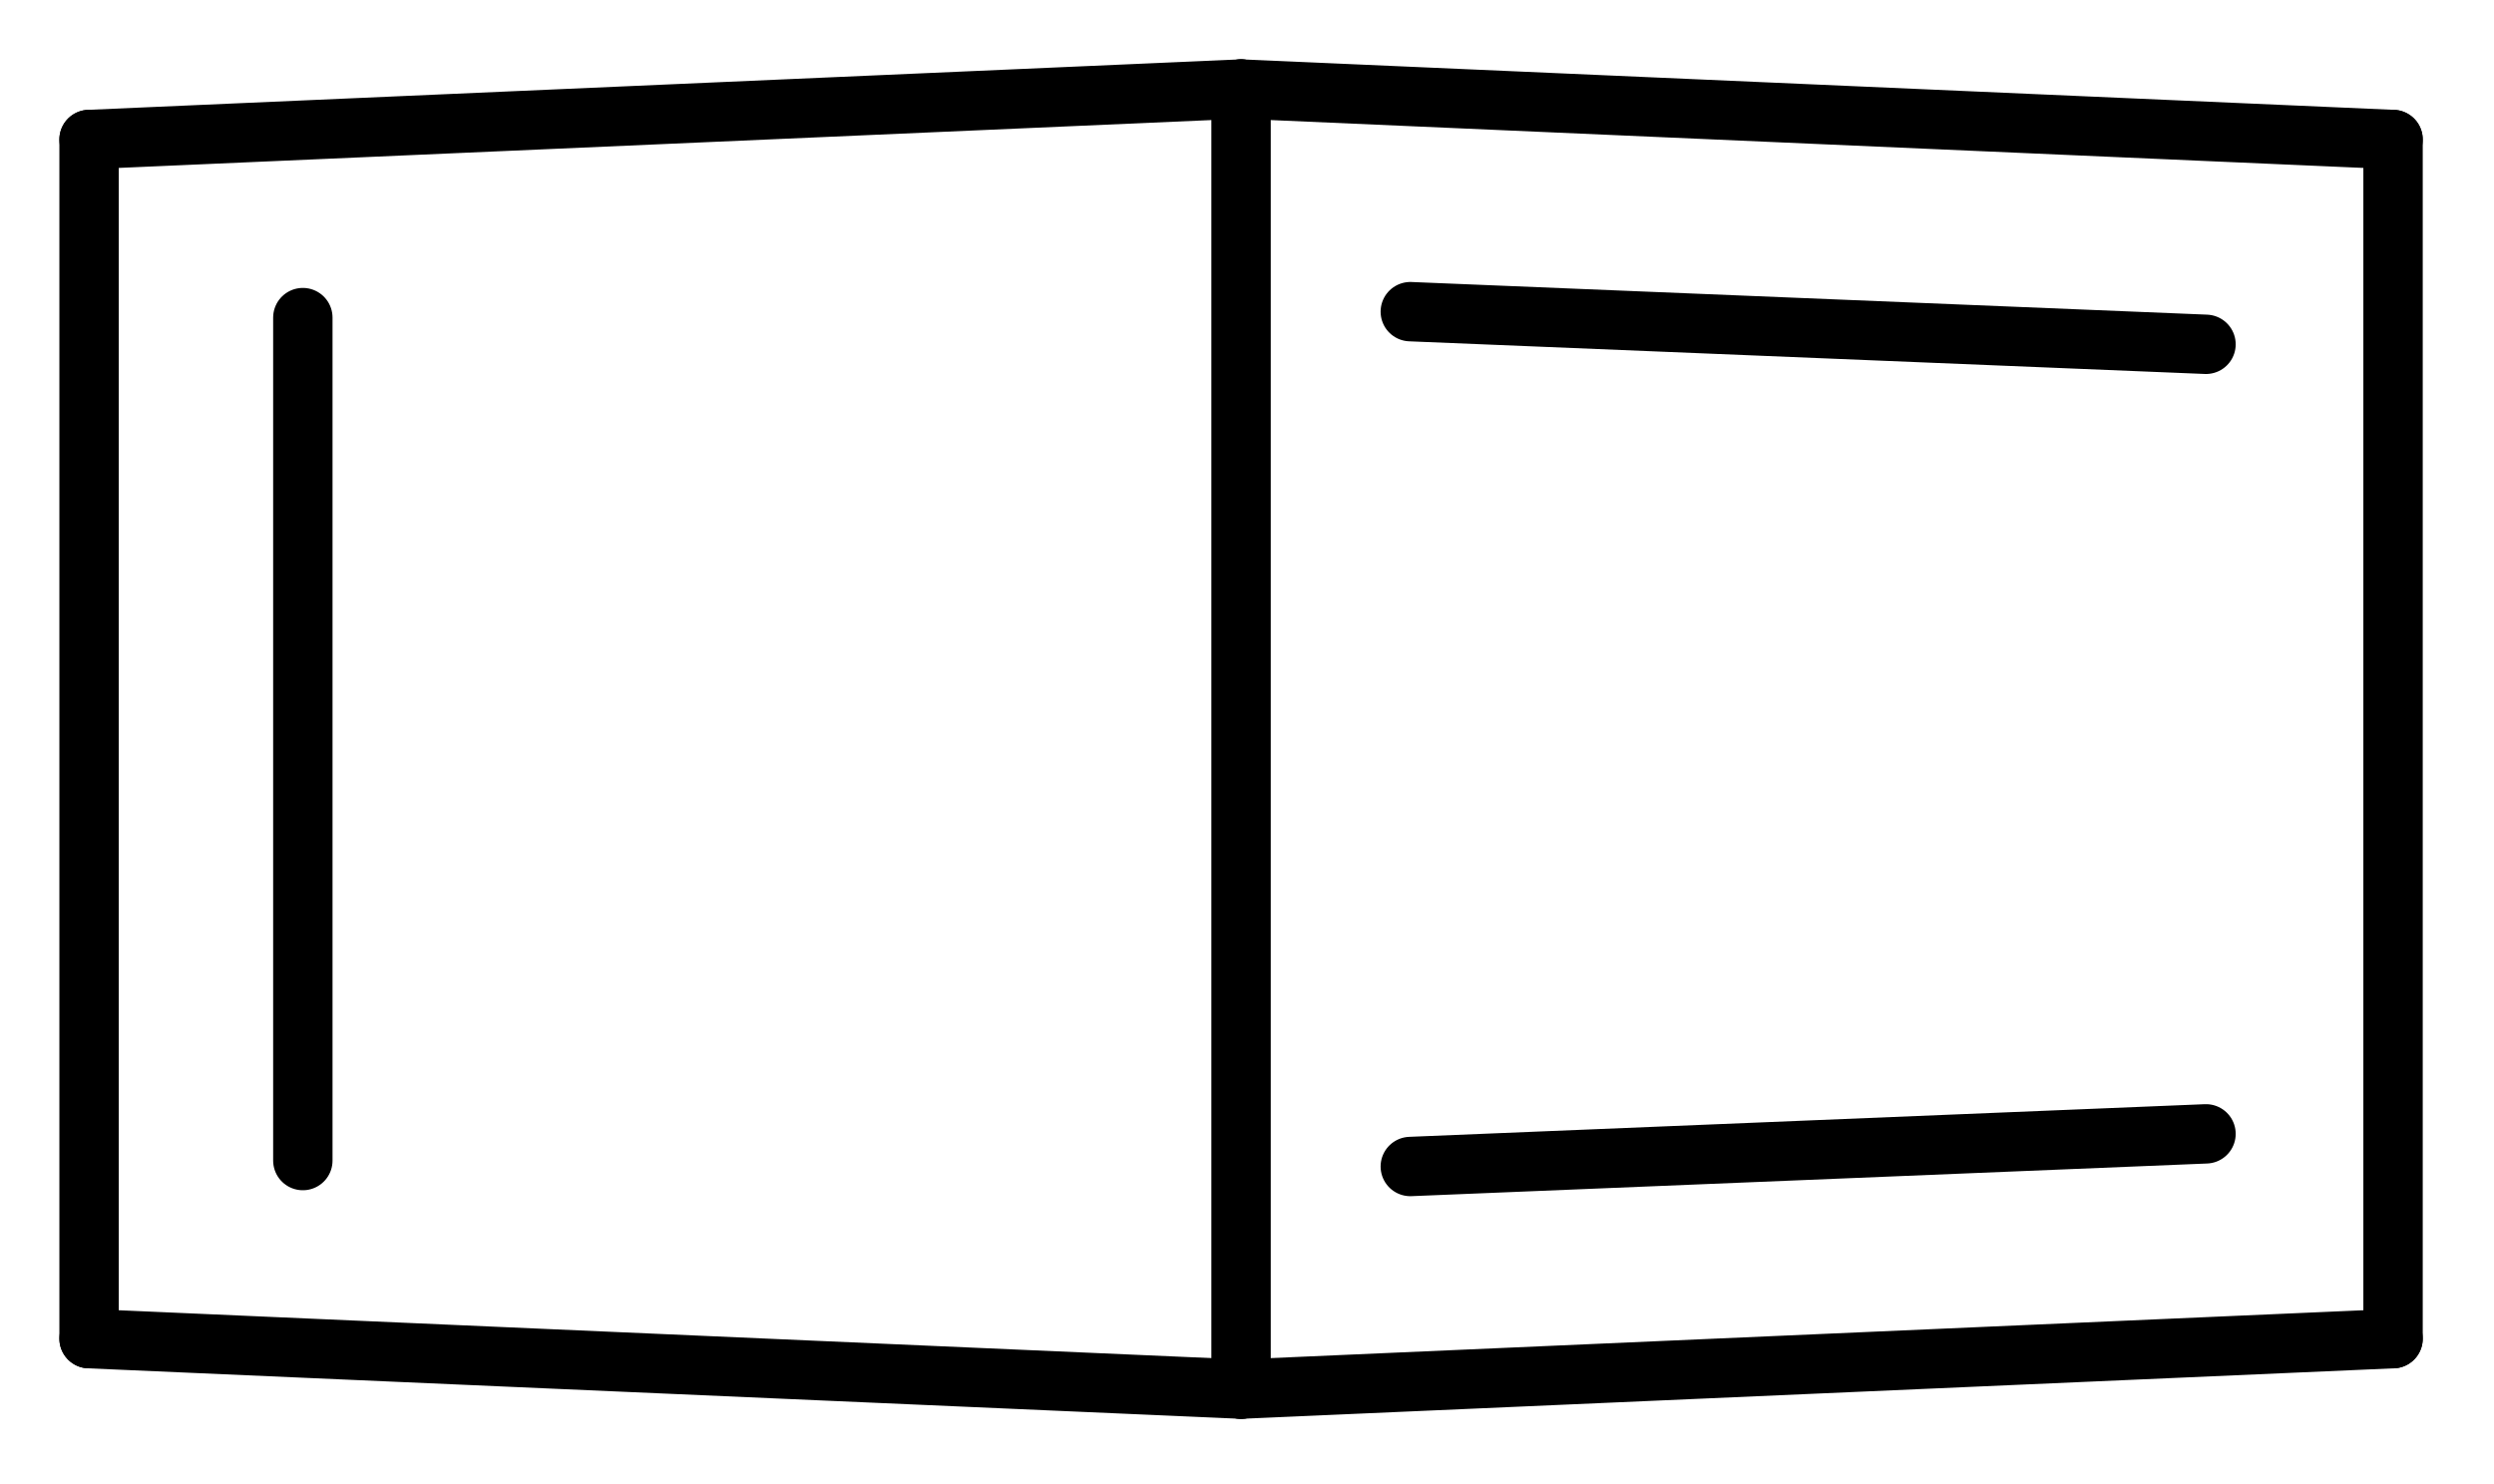
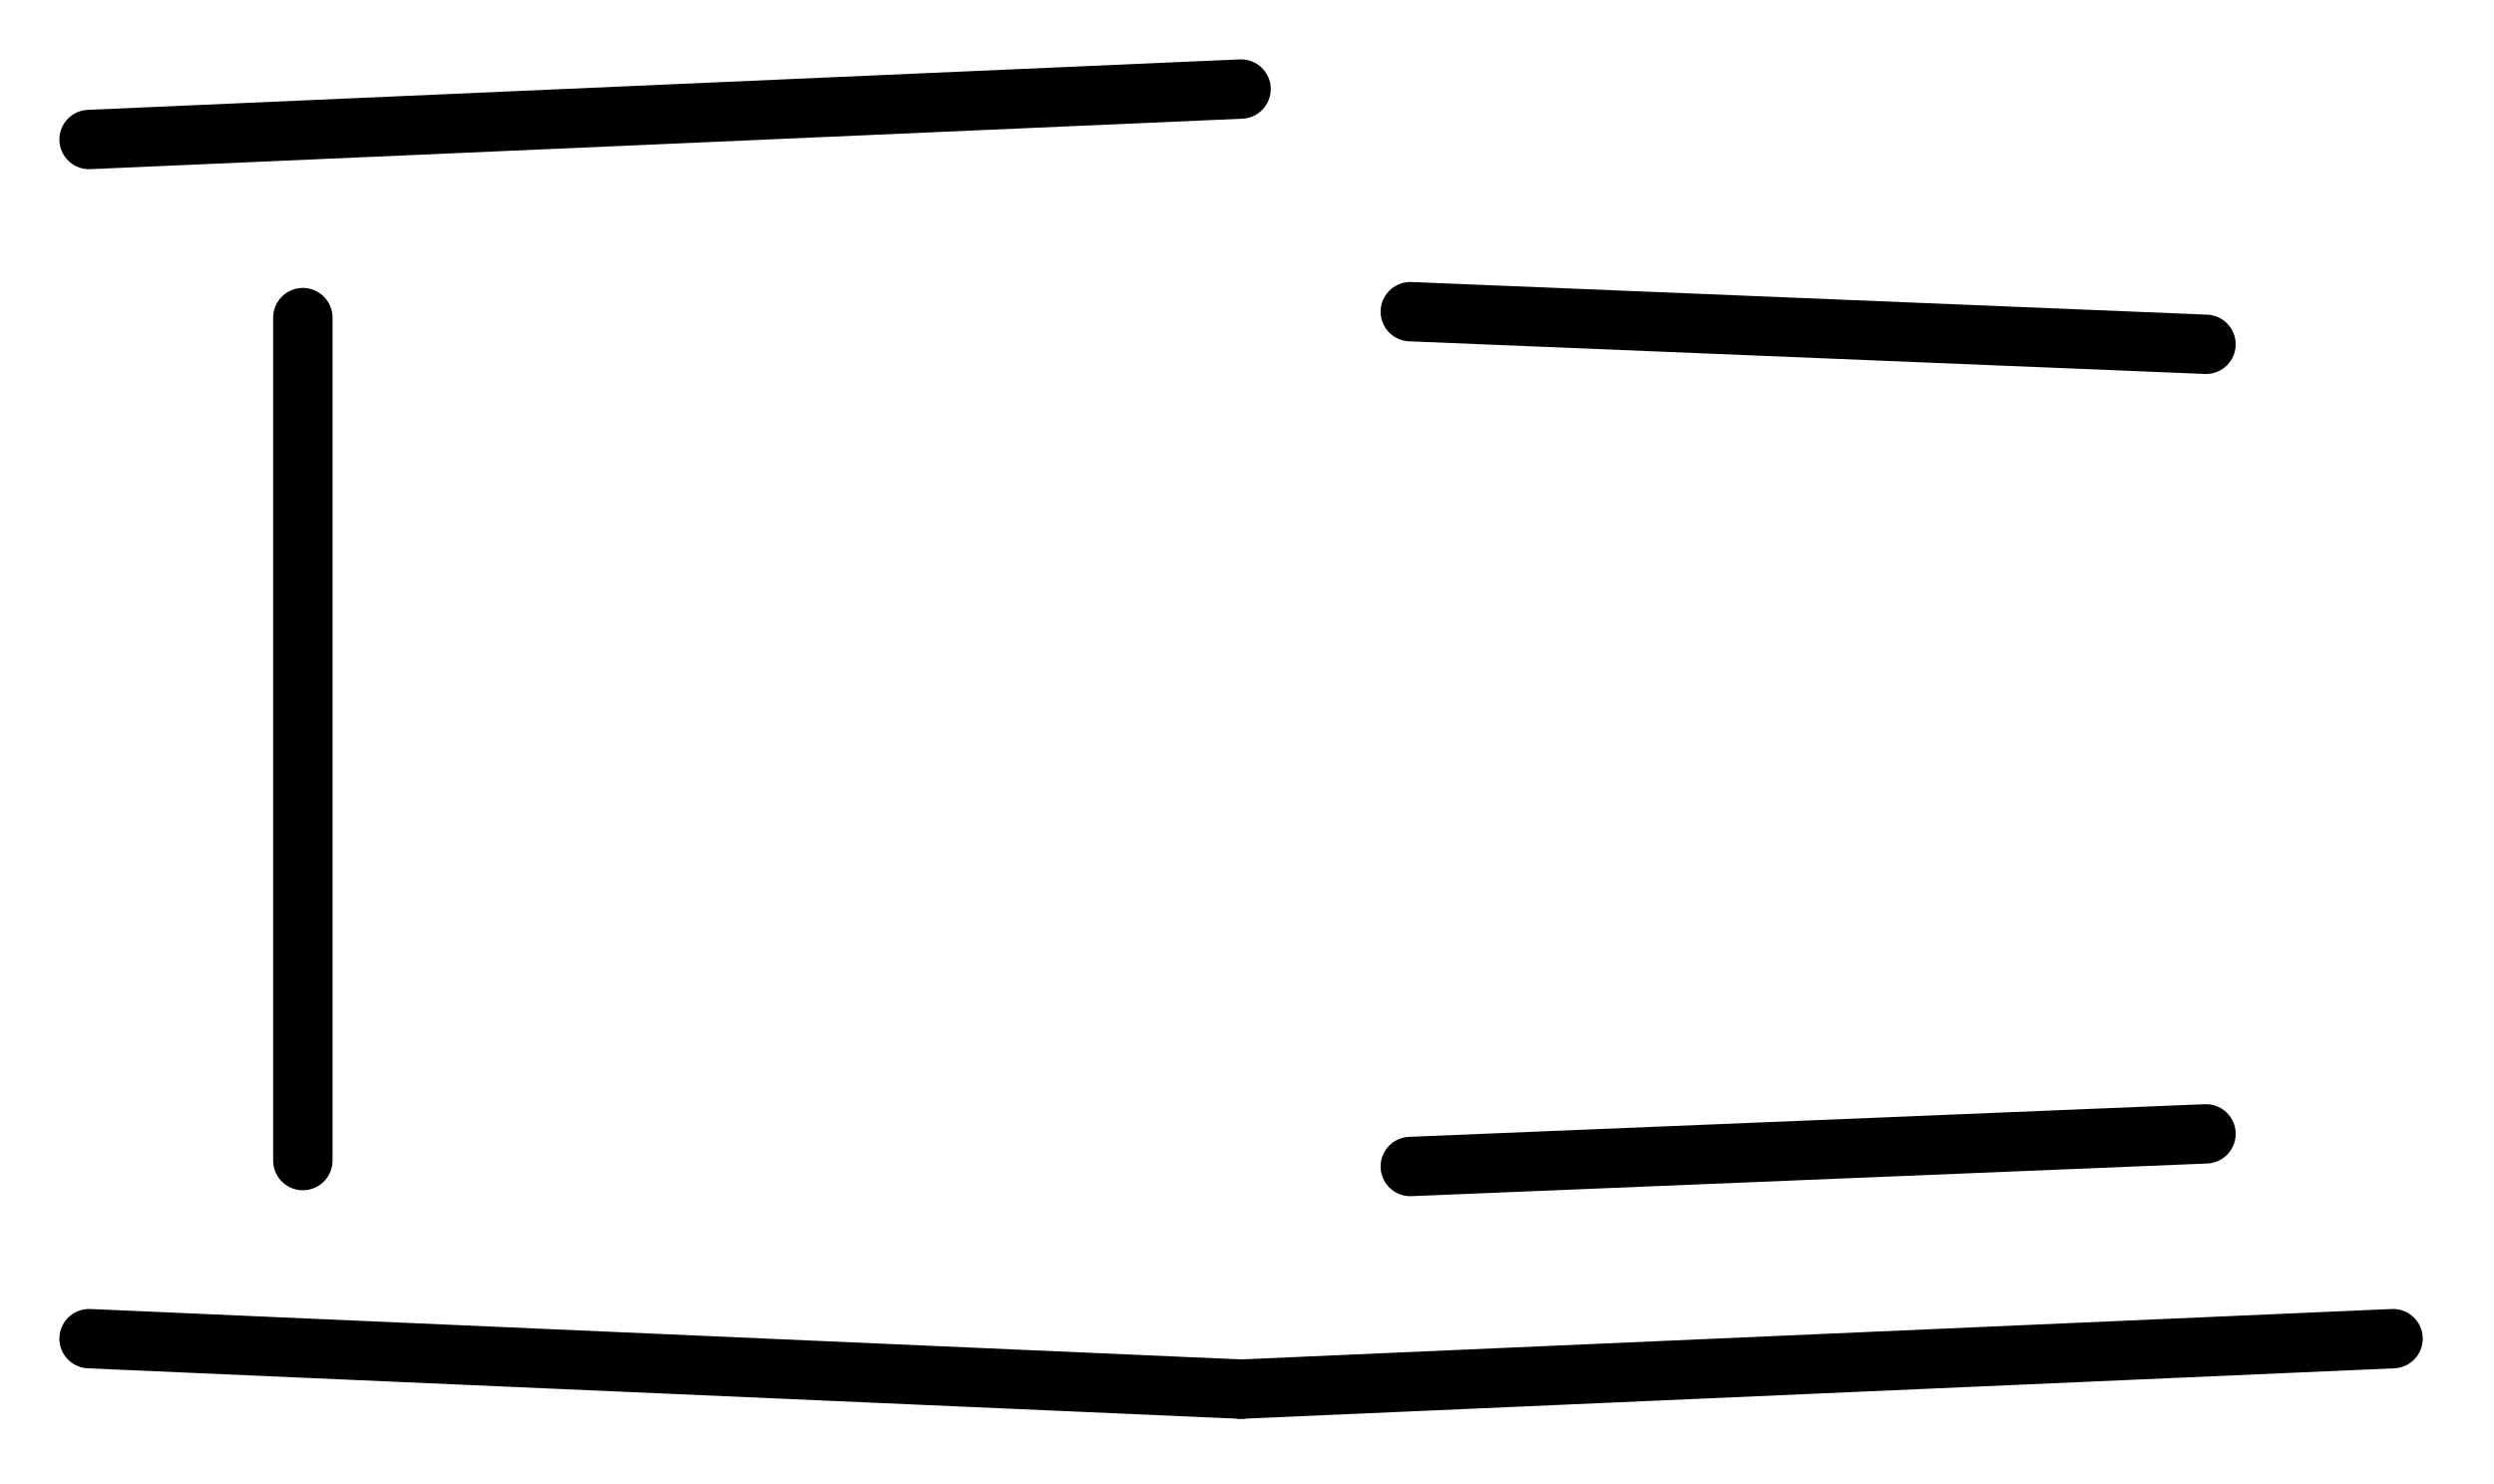
<svg xmlns="http://www.w3.org/2000/svg" width="84px" height="50px" viewBox="0 0 84 50" version="1.1">
  <title>butalene/molec_CAM-B3LYPp2p.xyz</title>
  <g stroke="rgb(0,0,0)" stroke-width="2" stroke-linecap="round">
-     <line x1="41.8" y1="3.0" x2="80.6" y2="4.7" />
    <line x1="47.5" y1="10.5" x2="74.3" y2="11.6" />
-     <line x1="80.6" y1="4.7" x2="80.6" y2="45.1" />
    <line x1="80.6" y1="45.1" x2="41.8" y2="46.8" />
    <line x1="74.3" y1="38.2" x2="47.5" y2="39.3" />
-     <line x1="41.8" y1="46.8" x2="41.8" y2="3.0" />
-     <line x1="3.0" y1="45.1" x2="3.0" y2="4.7" />
    <line x1="10.2" y1="39.1" x2="10.2" y2="10.7" />
    <line x1="3.0" y1="4.7" x2="41.8" y2="3.0" />
    <line x1="41.8" y1="46.8" x2="3.0" y2="45.1" />
  </g>
</svg>